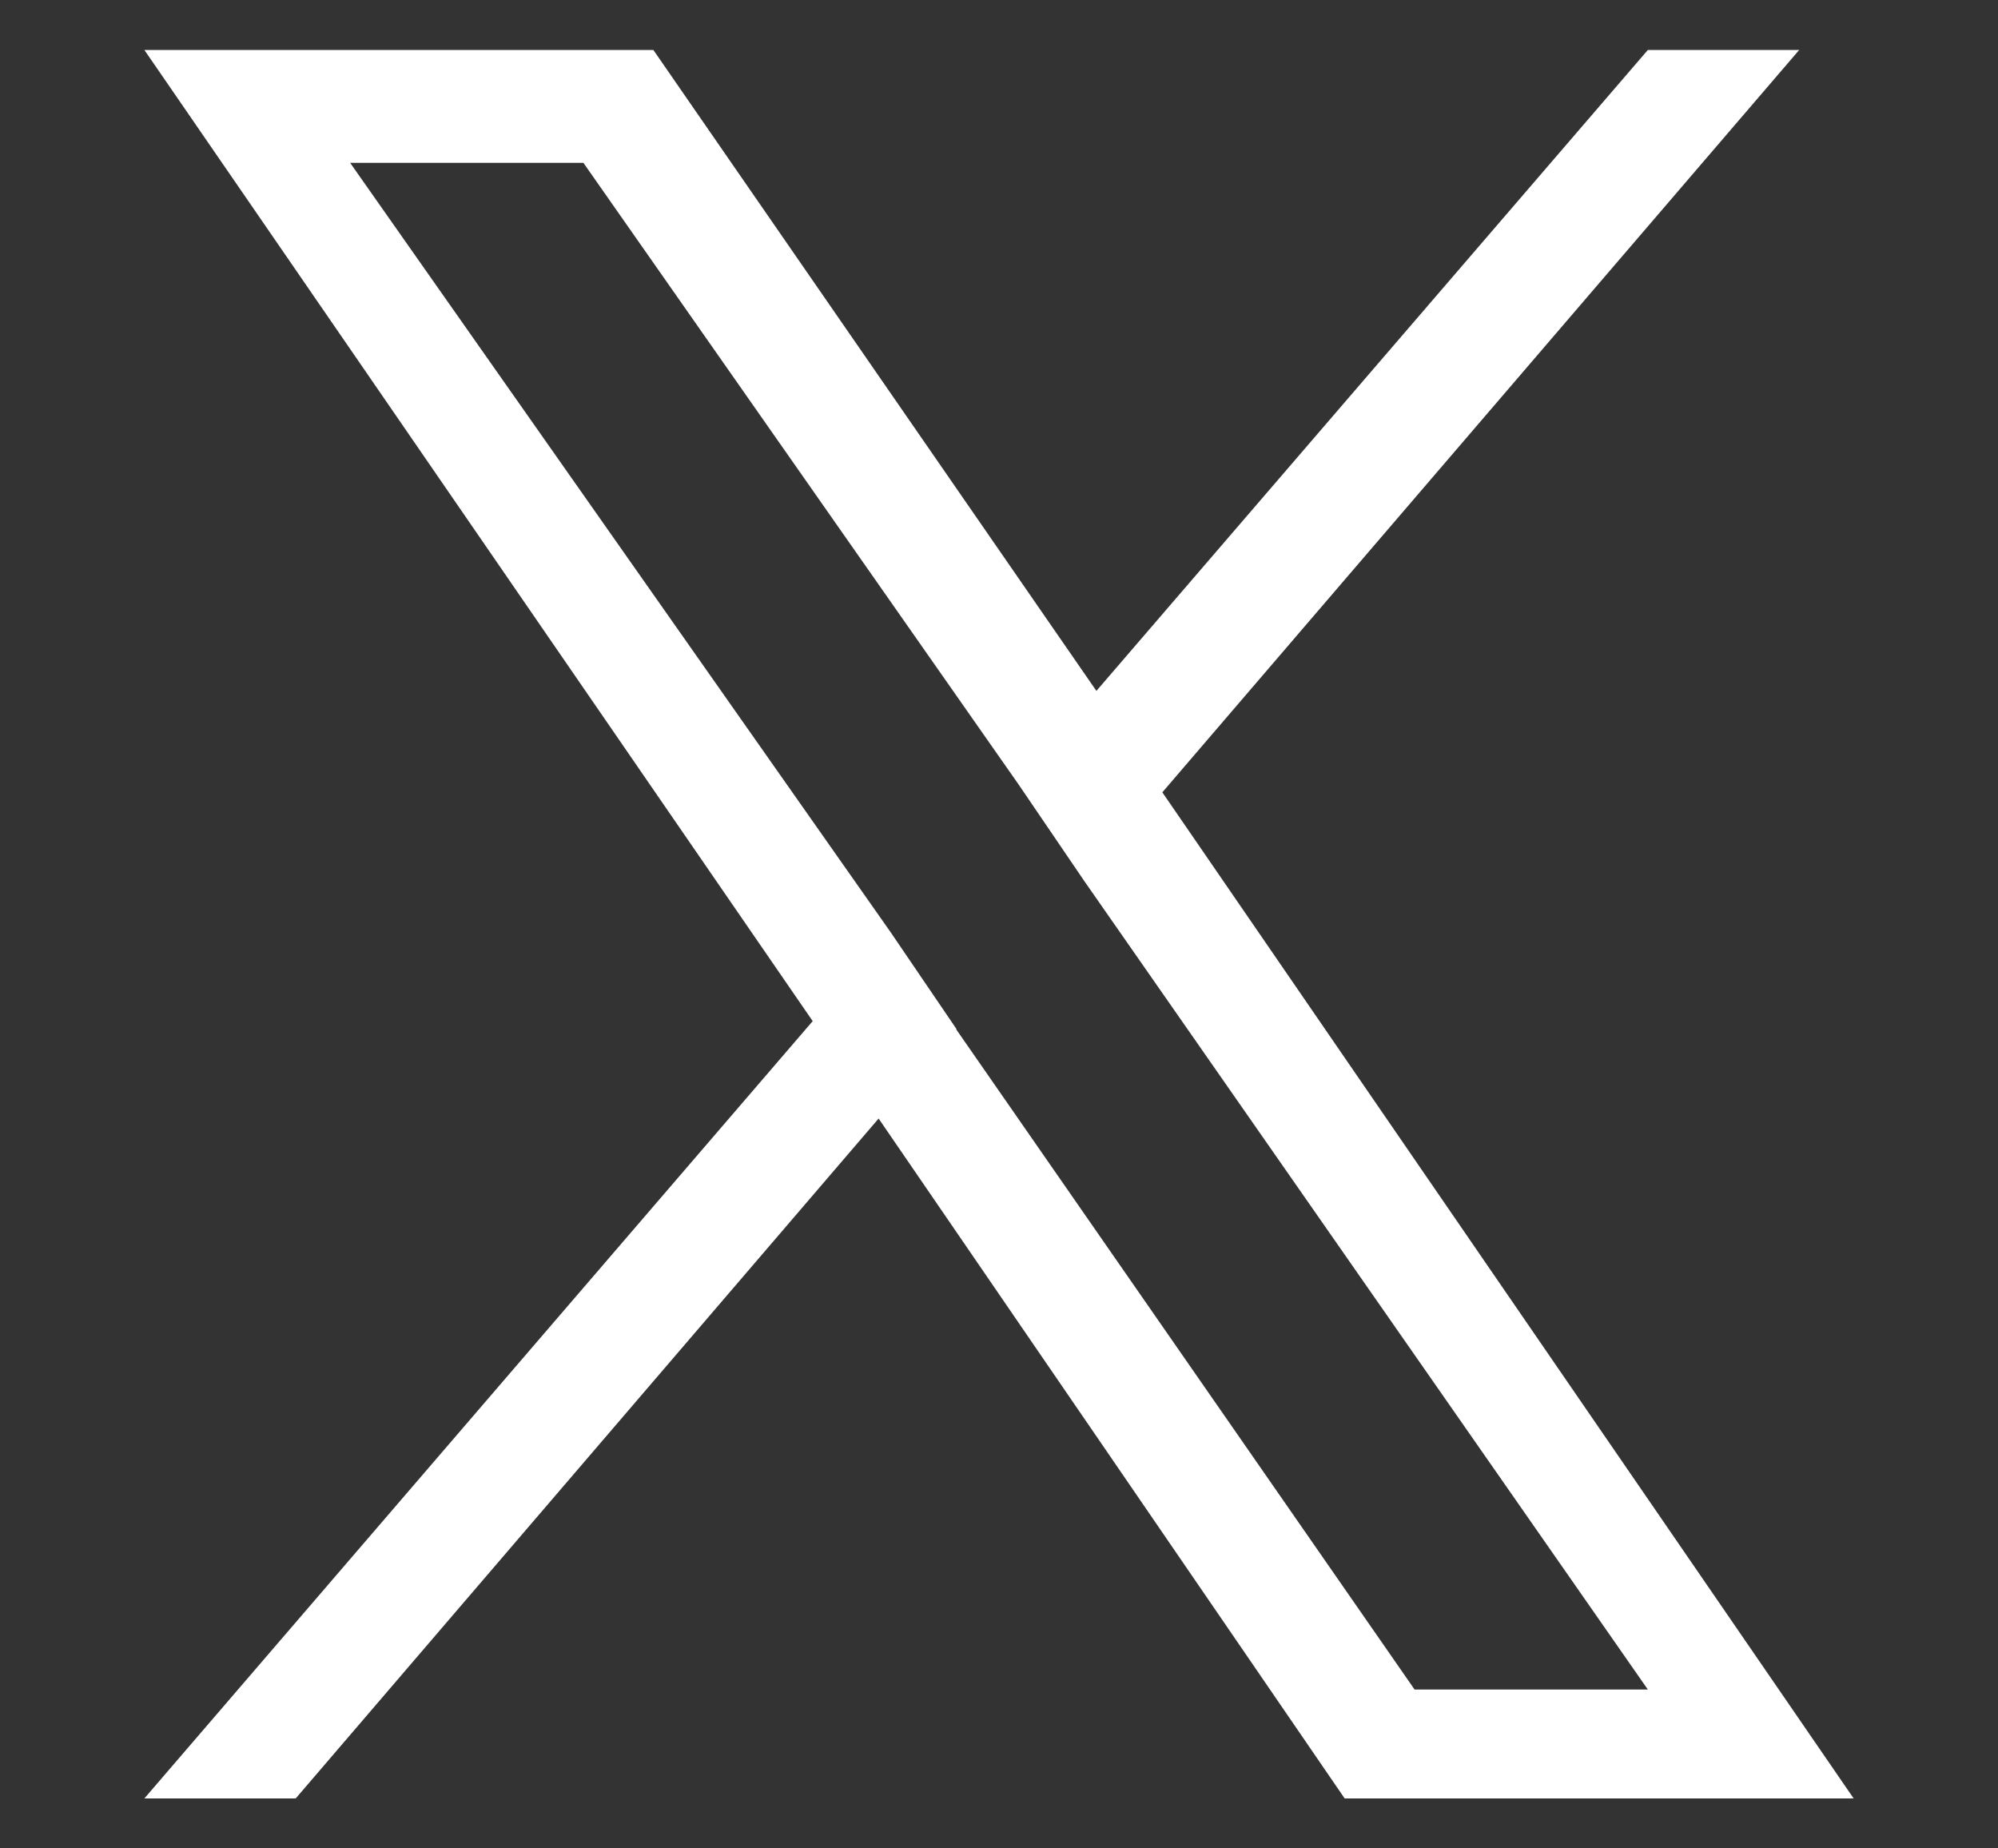
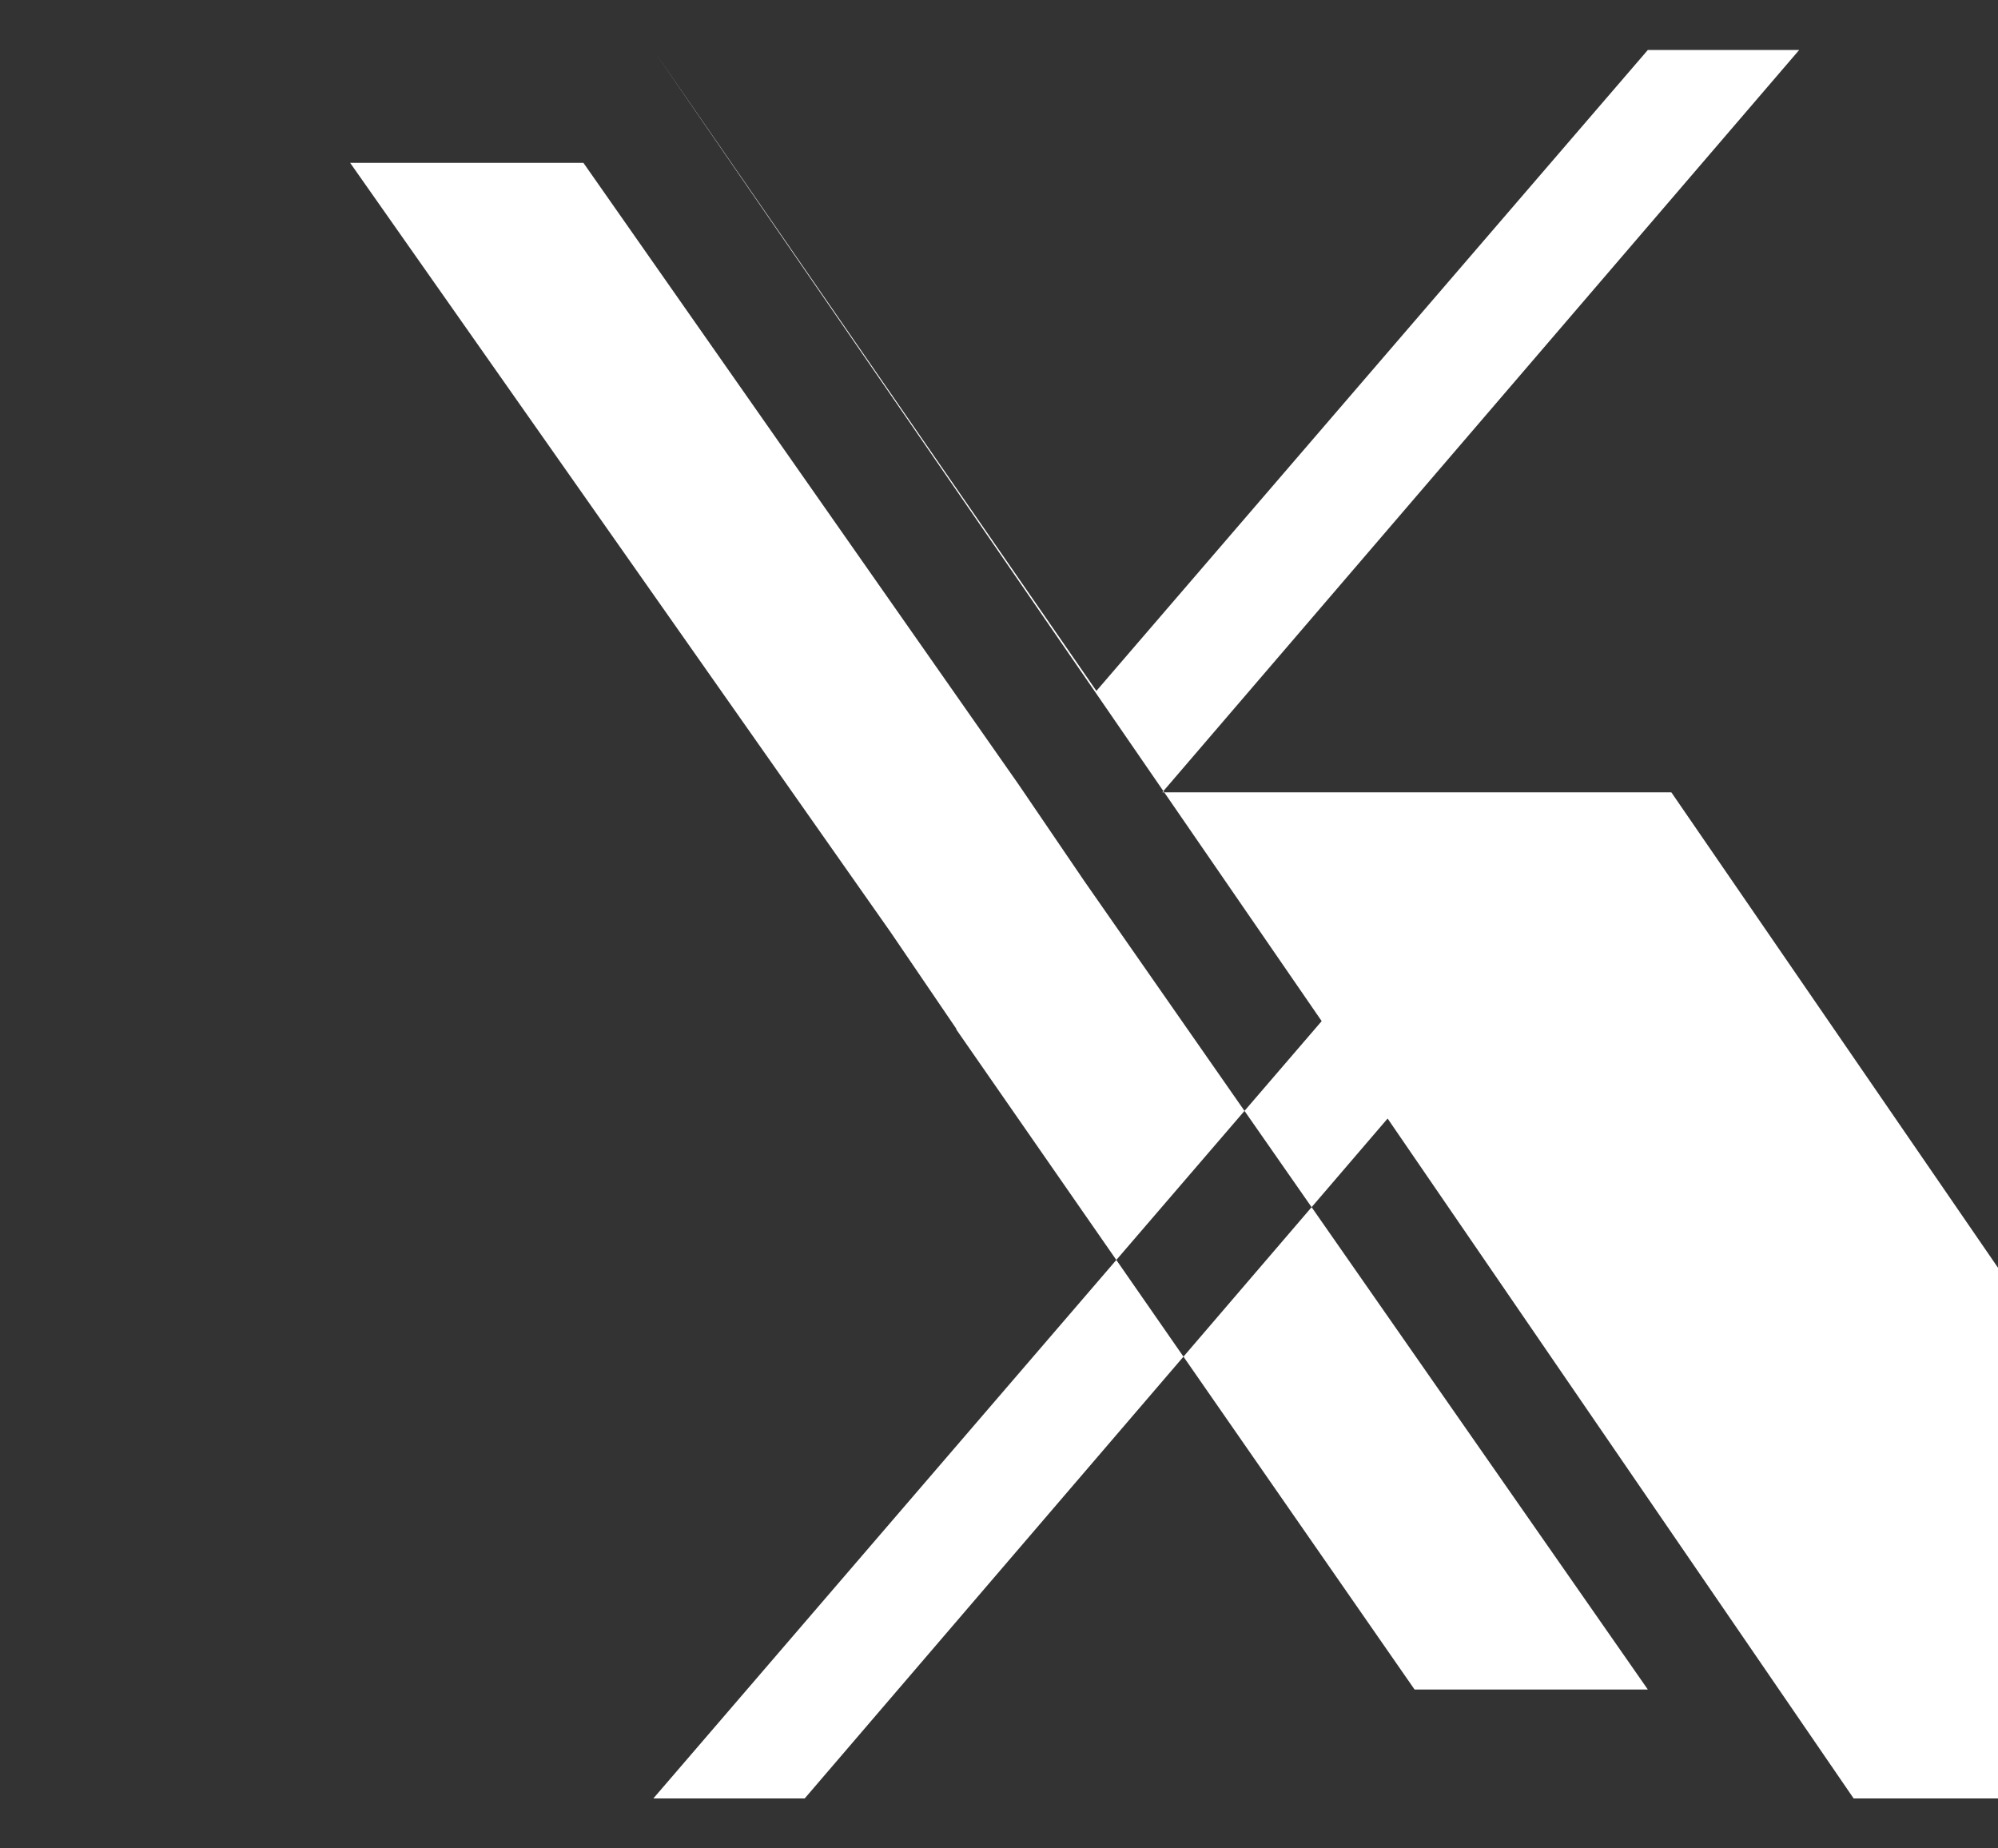
<svg xmlns="http://www.w3.org/2000/svg" id="Layer_1" data-name="Layer 1" width="40" height="37" viewBox="0 0 40 37">
  <rect x="0" y="0" width="40" height="37" fill="#333333" stroke="none" />
  <defs>
    <style>
      .cls-1 {
        fill: #fff;
        stroke-width: 0px;
      }
    </style>
  </defs>
-   <path class="cls-1" d="m23.27,15.86L36.02,1h-3.03l-11.04,12.83L13.08,1H2.89l13.38,19.44-13.38,15.56h3.03l11.67-13.61,9.33,13.61h10.19l-13.84-20.14h0Zm-4.12,4.74l-1.32-1.94L7.01,3.26h4.67l8.71,12.44,1.32,1.94,11.28,16.18h-4.67l-9.18-13.22h0Z" />
+   <path class="cls-1" d="m23.27,15.86L36.02,1h-3.03l-11.04,12.83L13.08,1l13.38,19.44-13.38,15.56h3.03l11.67-13.61,9.33,13.61h10.19l-13.84-20.14h0Zm-4.12,4.74l-1.32-1.94L7.01,3.26h4.67l8.71,12.44,1.32,1.94,11.28,16.18h-4.67l-9.18-13.22h0Z" />
</svg>